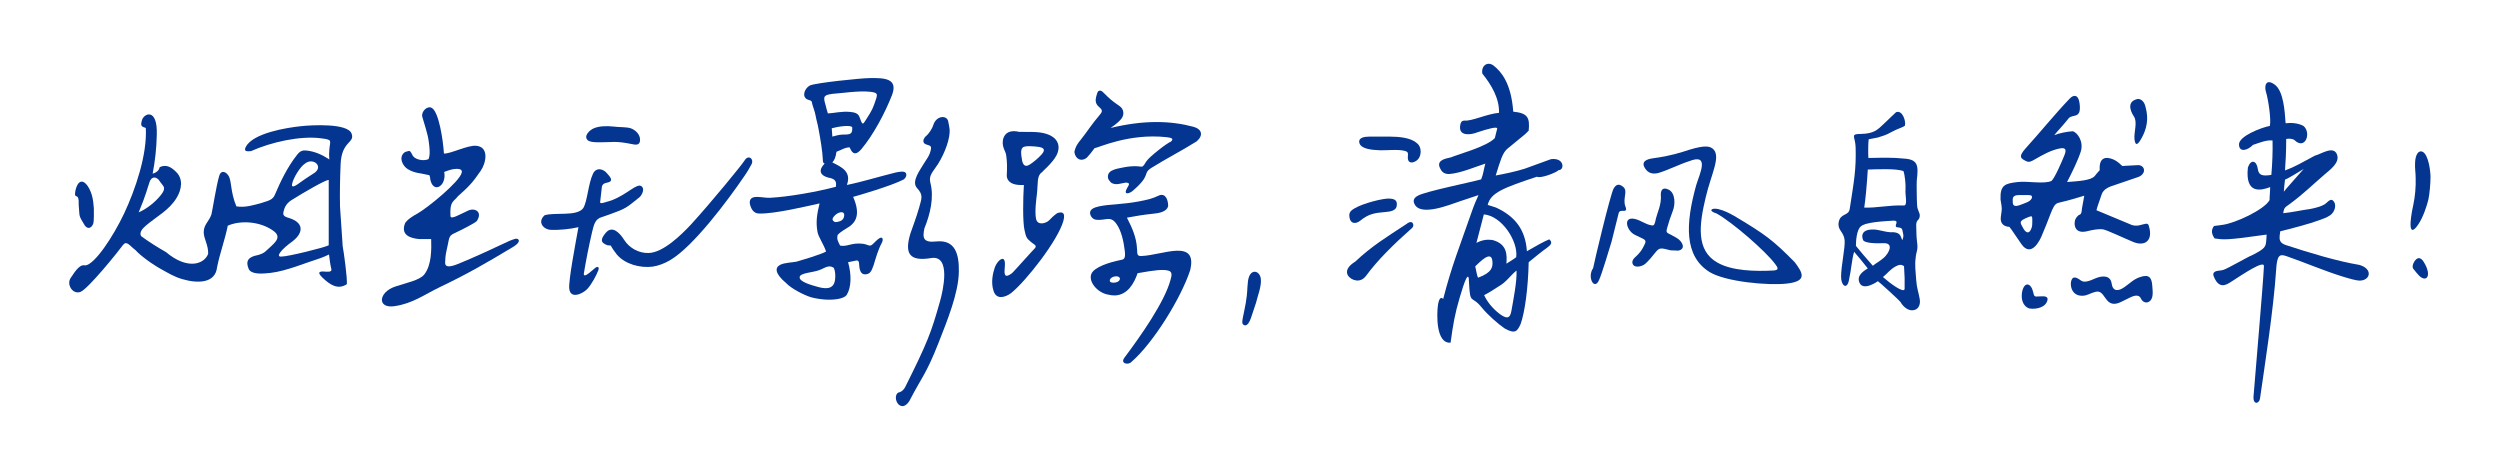
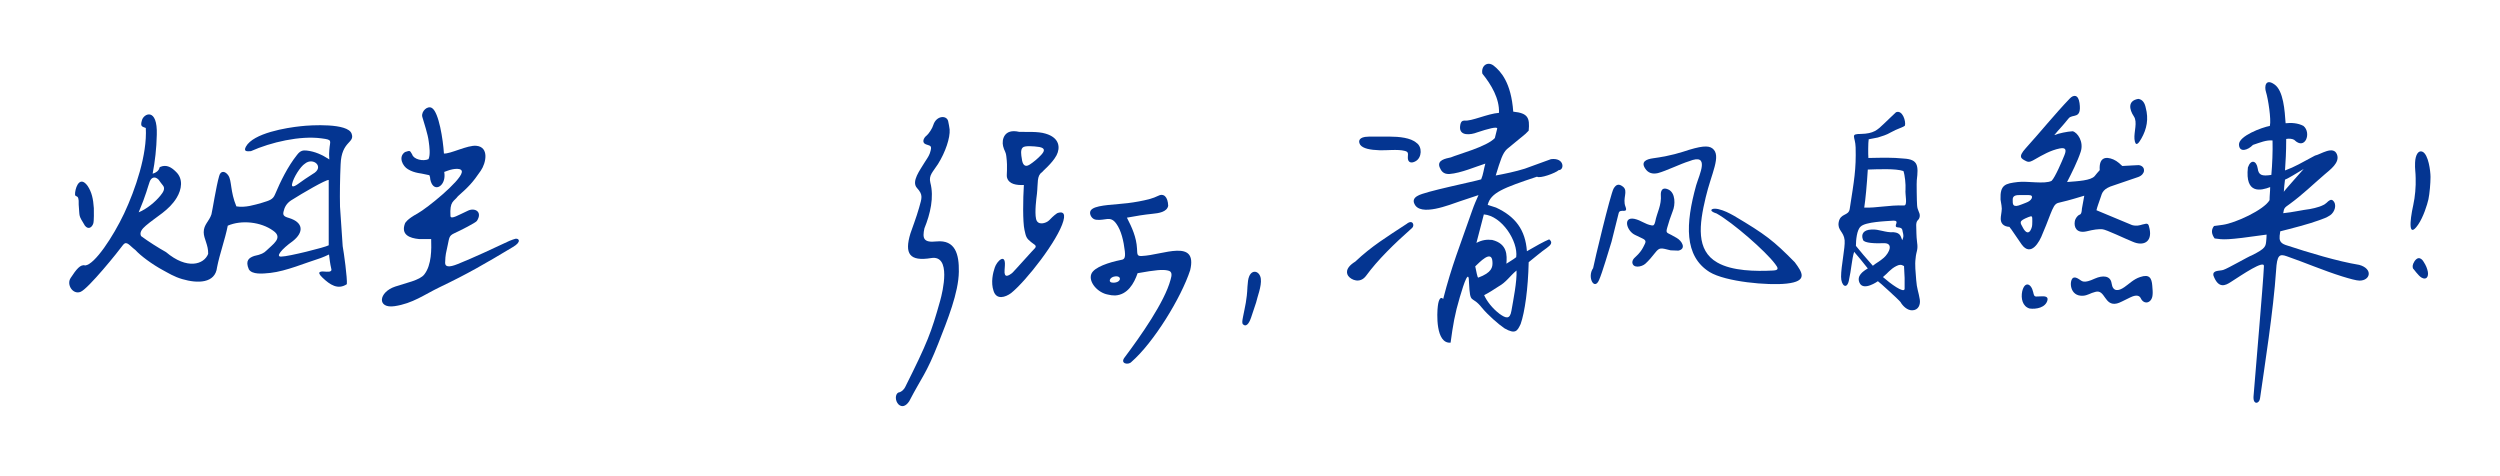
<svg xmlns="http://www.w3.org/2000/svg" version="1.1" id="Слой_1" x="0px" y="0px" viewBox="0 0 841.9 160.3" style="enable-background:new 0 0 841.9 160.3;" xml:space="preserve">
  <style type="text/css">
	.st0{fill-rule:evenodd;clip-rule:evenodd;fill:#043591;}
</style>
  <path class="st0" d="M105.3,58.6c-2.2,1.4-2.9,1.9-5,3.4c-1.7,1.2-2.2,0.9-1.9-0.2c0.4-1.9,2.7-5.7,4.3-6.7  C105.5,52.8,109.5,56.3,105.3,58.6 M46.7,71.5c2.5-5.9,3.1-8.7,3.7-10.3c0.5-1.4,1.7-2,3-0.7c0.5,0.7,1,1.4,1.5,2  c0.8,1,0.1,2.2-0.9,3.4C52.3,68,49.4,70.4,46.7,71.5z M89.7,84.4c-0.8,0.8-1.7,1.3-4.1,1.8c-1.7,0.6-3.1,1.5-1.8,4.5  c1.1,1.8,4.5,1.5,7.3,1.2c5.3-0.6,11.8-3.4,16.9-5c1.6-0.7,1.2-0.4,2.8-1.2c0.2,1.5,0.3,2.9,0.8,5c0.1,0.5-0.3,0.9-1.6,0.8  c-1.9-0.2-3.7-0.2-1.4,2c2.5,2.4,5.2,4.2,8.2,2.2c0.2-1.9-1-10.7-1.4-12.8c-0.3-4.4-0.6-8.9-0.9-13.3c-0.1-4.4,0-9.7,0.2-14.2  c0.3-8.1,4.9-7.1,3.7-10.4c-1.3-3.6-13.6-2.9-17.1-2.5c-4.8,0.5-16,2.3-18.5,6.9c-0.9,1.7,0.4,1.6,1.7,1.5c6.7-3,16.6-5.3,23.8-4.3  c3.9,0.5,2.8,0.7,2.6,3.9c-0.1,0.8-0.1,1.9,0,3.2c-2.4-1.6-4.9-2.7-7.6-3c-1.2-0.1-2.1-0.1-3.3,1.5c-3.1,3.9-5.5,8.8-7.4,13.3  c-0.7,1.7-1.8,2-4.4,2.8c-2.5,0.7-5.6,1.7-8.6,1.2c-2.1-5-1.5-8.6-2.7-10.4c-1-1.5-2.6-1.8-3.1,0.2c-1,3.4-2.3,11.8-2.6,12.9  c-0.8,2.4-2.6,3.4-2.6,6c0,2.2,1.6,4.3,1.5,7.3c-1.4,3.6-7.1,5.4-14.2-0.6c-2.5-1.4-6-3.6-8.4-5.4c-0.6-1.2,0.3-2.4,1.6-3.5  c3.6-3.1,7.8-5.1,10.4-9.4c1.7-2.8,2.3-6.4-0.3-8.8c-1.4-1.4-3.1-2.5-5.2-1.6c-0.1,0.1-0.3,0.1-0.3,0.3c-0.2,1-1.2,1.7-2.3,2  c0.8-4.1,1.3-8.5,1.4-13.1c0.3-9.3-4.4-7.2-5-4.9c-0.7,2.3,0.2,2.1,1.3,2.6c0.5,9-3.5,20.7-7.3,28.8c-3.7,7.8-9.9,17.2-13.1,17.5  c-1.6-0.5-3,1.3-4.9,4.2c-1.5,2.2,0.7,5.7,3.3,4.7S40,84.5,41.5,82.4c1.2-1.4,2.1,0.3,4.1,1.8c1.7,1.9,5.6,4.8,9.3,6.8  c1.7,0.9,3.7,2.2,6.5,3c5.1,1.5,11.1,1.5,11.7-4c0.9-4.6,2.7-9.4,3.6-14c4.6-2,11.2-1.3,15.3,1.7C95.5,80.1,91.8,82.3,89.7,84.4z   M98.6,81.2c3.8-3,3.6-6.3-1.3-7.8c-1.8-0.5-2.1-1-1.8-2.2c0.3-1.4,1-2.7,2.5-3.7c4.1-2.6,11.7-7,12.7-6.9c0,7.3,0,14.7,0,22  c-1.2,0.7-13.6,3.8-15.9,3.8C92.6,86.6,94.8,83.9,98.6,81.2z" />
  <path class="st0" d="M504.6,96.5c2.7-1.5,3.8-3.5,6.1-5.4c0.2,3.6-1.1,10-1.7,13.5c-0.5,3.1-1.9,2.6-4,1.1c-2.5-1.9-4.3-4.3-5.2-6.3  C501.9,98.3,502.7,97.7,504.6,96.5 M502.5,80.8c-1.8-0.2-3.4,0-5.3,1l2.5-9.6c6.1,0.5,11.6,9.1,10.9,14.4c-1.1,0.9-2.3,1.5-3.3,2.2  C507.5,86,507.7,82.1,502.5,80.8z M473.7,75.4c-6.7,4.4-11.8,7.5-17.3,12.7c-3.9,2.4-2.7,4.4-2.3,4.9c0.9,1.2,3.9,2.7,6-0.2  c3.8-5.2,9.4-10.7,15.4-16C476.5,76,475.8,73.7,473.7,75.4z M506.7,110.6c3.7,2.1,4.3,0.8,5.4-1.5c1.4-4,2.5-11.9,2.7-20.8  c1.9-1.5,4.2-3.5,6.1-4.8c1.4-1,2.1-1.9,0.8-2.9c-1.7,0.7-4.6,2.3-7.5,4c-0.5-7.2-3.9-11.7-10.4-14.7L501,69c1-4.1,5.2-5.7,16.6-9.5  c1,0.7,6.2-1.2,7.3-2.2c2,0,2-4.3-2.6-3.7c0,0-7.9,2.9-8.8,3.2c-3.2,1-6.6,1.7-9.8,2.3c1.6-5.2,2.3-7.5,3.8-8.9l6.2-5.1l1.1-1.1  c0.4-4.3-0.2-5.9-5.2-6.4c-0.7-9.8-4.2-13.6-6.6-15.5c-2.1-1.6-4.3,0.1-3.8,2.7c3,3.7,5.8,8.4,5.6,13.2c-3.9,0.3-9.3,2.9-11.6,2.6  c-0.3,0.1-1.3-0.2-1.5,1.9c-0.4,3.5,3.7,2.9,5.7,2.1c3.6-1.2,6.9-2.1,6.8-1.3l-0.8,3.2c-2.7,2.9-12.5,5.5-14.8,6.5  c-1.8,0.4-4.7,0.9-3.8,3.3c0.5,1.2,1.2,2.4,3.3,2.3c3.9-0.3,8.9-2.5,12.1-3.5c-0.5,1.7-0.7,3.7-1.4,5.3c-2.6,0.8-19,4.1-21.3,5.5  c-1.6,0.8-1.6,1.9-1.2,2.7c1.9,4.5,12,0.3,15.3-0.8l6.3-2.1c-0.8,1.8-1.4,3.1-2.2,5.4c-4.1,11.8-6.8,18.3-9.7,29.6  c-0.7-0.9-1.5-0.2-1.8,2.4c-0.3,2.3-0.8,12.7,4.3,12.3c0.8-5.9,1.4-9.6,3.1-15.3c1.5-5.1,3.1-9.7,3.1-4.9c0.4,7.8,0.8,3.9,4.4,8.5  C501,106,504.6,109.2,506.7,110.6z M497.8,93.5c-0.3-0.1-0.6-2-1-3.8c1.3-1.2,5.6-5.9,5.8-1.5C502.7,90,502.4,91.8,497.8,93.5z" />
-   <path class="st0" d="M281.2,74.8c-0.7-0.4-1.5-0.9,0.1-2.4c1.4-1.3,3.7-1.5,2.8,1C283.7,74.4,282.3,74.8,281.2,74.8 M280.3,46  c-0.1-0.9-0.1-1.9-0.2-2.8c1.7-0.5,6.5-1.3,6.9-0.3c0.1,2-0.5,2.3-2,2.4C282.8,45.3,282.6,45.4,280.3,46z M291.7,40.2  c-0.9,1.4-1,1.7-1.5,1.1c-1-2-0.5-3.3-3.8-3.6c-2.9-0.3-5.5,0.4-7.6,0.5c-0.3-1-0.6-1.9-0.8-2.9c-1-3.1-0.3-3.3,2.4-3.7  c3.1-0.2,8.6-1.1,12.6-0.7c2.5,0.3,2.5,0.7,2.1,2.2C293.9,36.7,293.8,36.9,291.7,40.2z M287.3,66.3c1.2-0.3,13.2-3.8,17.1-5.9  c1.1-1,0.9-1.9,0.5-2.3c-0.6-0.5-1.9-0.3-3.3,0c-5.3,1.3-11.5,3.2-16.4,4.2c1.6-4.5-1.7-6-4.9-7.6c0.7-0.8,1.1-1.6,1.4-3.6  c2-0.7,2.3-1.3,4.4-1.5c0.6,1.3,1.5,3.5,4,0.6c4.1-4.9,8-12.3,10.3-18.2c2.1-5.6-2.5-5.8-7.6-5.7c-2.7,0-18.3,1.6-20.1,2.5  c-1.9,1.1-2.7,3.8-0.8,4.7c1,0.4,1.5,0.2,1.6,1.4c0.3,1.2,0.9,2.5,1.2,4.2c0.3,1.7,0.7,2.7,1,4.6c0.5,2.7,1.3,7.2,1.4,10.1  c0,0.7,0.1,1.1,0.6,1.3c-1.9,1.9-2.2,4.1,2.1,4.9c1.8,0.5,1.9,1.6,1.7,2.9c-6.8,1.8-16.2,3.4-22.1,3.7c-2.5,0.2-7.2-1.6-6.9,1.9  c0.3,1.5,1.1,3.4,3.1,3.4c5.1,0.2,16.3-2.5,20.4-3.4c-0.9,3.7-1.3,6.2-0.7,9.6c0.3,1.7,2,4,2.9,6.6c-1.6,1-9.9,3.4-9.9,3.4  c-1.3,0.3-4.1,0.3-5.6,1.1c-1.7,0.9-1.9,2.8,2,6.1c1.8,1.9,5.9,4,8.4,4.8c1.4,0.4,3.5,0.7,5,0.8c1.8,0.1,6.1,0,7.1-1.7  c1.5-2.5,1.6-6.7,0.4-10.9c0.8-0.2,2.1-0.4,2.9-0.6c0.6,0,0.8,0.5,0.8,1.1c0.1,1.4,0.2,4.1,2.7,3.5c0.8-0.2,1.4-0.6,2.2-3  c0.8-2.6,1.5-5.2,2.8-7.6c0.6-1.2,0.2-2.5-1.5-1c-1,0.8-1.6,1.8-2.4,2c-0.5,0.1-1.2-0.4-2.4-0.6c-4-0.5-5.3,1.1-7.8,0.6  c-0.7-1.5-1.2-2.1-0.8-3.6c1.2-1.3,2.8-2,4.2-3C288.1,74.7,289.9,72.2,287.3,66.3z M275.8,91c2-0.7,3.2-2,5-0.8  c0.5,1.1,0.6,2.7,0.4,4.1c-0.5,3.4-3.5,3-6.2,2.2c-1.4-0.4-6-1.6-5.7-3.2C269.4,91.9,273.6,91.8,275.8,91z" />
  <path class="st0" d="M769.5,57.4c0.2-3.1,0.4-6,0.4-10.6c0.8-0.2,2.1-0.1,2.7,0.3c3.7,3.7,5.9-2.4,3.1-4.7c-1.9-1-4.1-1.1-6-0.9  c-0.3-4.2-0.7-11-3.8-13.1c-3-2.1-3.4,0.8-2.8,2.6c0.7,2.2,1.8,9.2,1.3,11.4c-2.7,0.5-10.5,3.4-10.4,6.3c0.1,2.8,3,1.9,4.7,0.1  c2.4-0.8,4.5-1.7,6.6-1.5c0.1,3.7-0.1,8.2-0.4,11.6c-3.2,0.5-4.3,0.1-4.6-2.2c-0.4-2.6-2.3-3.2-3.3-0.3c-1,9.1,4.4,7.8,7.5,6.6  c0,1.5-0.2,2.9-0.2,4.4c-1.9,3.3-11.5,7.7-15.7,8.3c-1,0.1-2,0.3-3,0.4c-1.1,1.4-0.8,2.8,0.2,4.2c3,0.4,3.5,0.7,17.5-1.3  c0,1-0.1,1.5-0.1,1.8c-0.2,2.2-0.1,2.8-4.9,5.2c-1,0.3-8,4.4-9.6,4.9c-1.2,0.4-3.7,0-3.3,1.9c1.7,4.6,4.1,3.3,5.8,2.2  c3.9-2.5,11.5-7.7,11.2-5.3c-0.3,6.5-2.8,34.7-3.5,43.8c-0.2,3,2,2.5,2.2,0.6c1.5-10.6,4.5-29.5,5.4-43c0.3-5.2,1.1-5.7,3.6-4.8  c5.8,2,12.3,4.8,18.7,6.8c2.6,0.8,4.8,1.4,5.8,1.4c3.7,0,4.6-4-0.1-5.3c-7.3-1.2-16.9-4.1-24.8-6.7c-2-0.7-2.1-1.8-2-3.1  c0.1-0.7,0.1-0.7,0.2-1.5c3.6-0.9,9.8-2.5,13-3.7c1.4-0.5,2.6-0.9,3.8-1.7c1.6-1.1,2.4-3.7,0.9-5c-0.6-0.5-1.3,0-2.1,0.8  c-1.2,1.1-3.5,1.7-5.6,2.1c-2.5,0.3-5.9,1.1-9,1.4c0.3-1.7,0.3-1.8,2.2-3.1c4.5-3.3,7.6-6.4,11.8-10c1.7-1.5,5.2-3.9,4.1-6.7  c-1.2-3.1-5.5,0-7.4,0.4C774.9,54.9,772.8,56.2,769.5,57.4 M769.1,64.6c0.1-1.2,0.2-2.9,0.4-4.1c1.4-0.6,3.8-2.1,6.3-3.6  C775.9,56.8,768.9,64.6,769.1,64.6z" />
  <path class="st0" d="M634.4,86.8c-1.5,1.3-2.5,1.7-3.7,2.7c-2.9-3.3-3.6-4.1-5.7-6.7c0-1.9,0.3-5.4,1.6-6.5c1.6-1.6,8.4-1.8,11.1-2  c1,0,1.1,0.4,0.9,1c-0.9,2.3,1.9,0.3,2.1,2.5c0.4,1.6,0.4,1.9-0.1,3.1c-0.5-1-0.4-2.5-2.9-2.7c-2.8,0.2-4.9-1.1-7.5-0.9  c-2.6,0.1-3.6,1.5-2.8,3.5c0.4,1.1,4.3,1.2,6.8,1.1C637.9,81.7,636.2,85.2,634.4,86.8 M629.2,53.2c-0.1-1.2-0.1-5.2,0.1-6.3  c0.7-0.1,2.5-0.5,3.1-0.6c1.3-0.4,3-0.9,4.3-1.7c2.3-1.3,4.2-1.7,4.8-2.3c0.4-1.4-0.8-5.4-3-4.5c-0.2,0.1-3.4,3.3-4.1,3.9  c-2.2,2.1-3.4,3.3-7.7,3.4c-3.8,0-1.9,0.8-1.8,4.5c0.2,7.5-0.5,11.1-2,20.8c-0.4,2.4-3.1,1.3-3.7,4.4c-0.5,2.8,1.7,3.1,2,6.1  c0.2,2.6-1.2,8.6-1.2,12.3c0,3,1.9,4.4,2.6,1.4c0.9-4,1-7.3,1.8-9.8c1.5,1.8,2.6,3,4.6,5.6c-1.7,1-3.8,2.5-2.8,4.8  c1.3,3,6.2-0.5,6.2-0.5c0.2,0,7.4,6.6,7.6,7c0.8,1.4,2.3,2.8,3.9,2.8c2.2,0,2.9-2,2.6-3.7c-0.4-2.5-1-3.6-1.2-6.5  c-0.2-2.7-0.5-5.1-0.2-7.3c0.2-2.5,0.9-2.7,0.5-5.4c-0.3-2.4-0.2-3.6-0.3-5.9c0.1-1.9,1-1.3,1.2-2.9c0.1-1.3-0.8-1.8-0.9-3.7  c-0.1-1-0.2-7.9-0.1-8.4c0.6-5,0.4-7-4.3-7.3C637,53,634.4,53.1,629.2,53.2z M641.2,69.2c-5-0.2-9.4,0.9-13.4,0.7  c0.4-2.5,0.9-7.8,1.2-12.8c3.3-0.1,9.5-0.4,12,0.5c0.5,1.4,0.8,4.5,0.7,6.2C641.5,65.5,642.5,69.2,641.2,69.2z M634.1,93.3  c1.5-1.2,2.5-2.7,4.5-3.7c1-0.5,1.6-0.6,2.6,0c0.1,1.3,0.1,2.7,0.2,4c0,1.2,0,2.5,0,3.7C641.2,98.9,636.6,95.5,634.1,93.3z" />
  <path class="st0" d="M144.4,47.8c0.2,1.5,0.6,4.3-0.1,5.8c-1.8,0.8-5,0.1-5.5-1.6c-0.8-1.3-0.6-1.4-2.4-0.8c-2.4,1.6-0.8,4.8,1,5.8  c2.3,1.4,4.4,1.3,7.2,2c0.2,0.5,0.3,0.9,0.3,1.4c0.9,4.5,4.7,2.7,4.8-1.1c0-0.4,0-0.9-0.1-1.4l1.1-0.4c2.1-0.8,5.2-1.1,4.8,0.6  c-0.6,3-11.5,11.9-14.9,13.8c-3.5,1.9-4.1,3.1-4.2,3.3c-1.5,3.9,1.6,5,4.7,5.3h4.1c0.1,3.3,0.2,8.7-2.3,11.9c-1.5,2-6.3,2.9-9.8,4.1  c-5.7,1.9-6.2,7.5-0.2,6.6c6.1-0.9,10-3.9,15.2-6.4c9.4-4.5,15.1-7.8,24.6-13.5c3.1-1.8,2-3,0.9-2.8c-0.5,0.1-1.2,0.4-2,0.7  c-5.1,2.4-12.4,5.8-17.4,7.8c-3.2,1.3-4.3,0.9-4.3-0.4c0.1-3.1,0.3-3.1,0.9-6.1c0.5-2.3,0.4-3,2.1-3.8c2.2-1,7.3-3.6,7.7-4.2  c2-3.1-0.7-4.5-2.9-3.5c-3.3,1.5-5.8,3.1-6,1.9c-0.3-5.2,1.1-4.8,2.5-6.7c3.6-3.2,4.9-4.5,7.7-8.6c1.8-2.6,2.9-8-1.5-8.4  c-2.9-0.3-8.8,2.8-10.9,2.6c-0.3-4.7-1.7-13.8-4-15.3c-1.5-1-3.7,1.1-3.3,2.9C142.8,41.5,144.1,45.1,144.4,47.8" />
  <path class="st0" d="M400.8,91c2.6-10.8-9.3-5.1-16.2-4.8c-1.7,0.1-1.6-0.4-1.7-2.5c-0.2-3.8-1.7-7.1-3.4-10.4  c3.2-0.6,5.7-1,8.6-1.3c2.1-0.2,4.9-0.6,5.3-2.7c-0.1-3-1.5-4.4-3.5-3.3c-2.8,1.5-9.9,2.5-13.1,2.7c-2.4,0.2-4.9,0.4-6.7,0.8  c-1.8,0.4-2.9,1-3,2c-0.1,0.9,0.6,2.3,2,2.5c3.1,0.4,4.8-1.5,6.8,1.3c1.7,2.3,2.5,5.9,2.9,9.3c0.3,2.7-0.4,2.8-1.6,3  c-3.4,0.7-8.8,2.3-9.7,4.7c-1,2.7,2.2,6.3,5.6,6.9c0.8,0.2,1.5,0.3,2.4,0.3c4.2-0.2,6.4-4,7.6-7.5c6.1-1.1,8.5-1.3,10.2-0.9  c1.6,0.3,1.3,1.7,0.9,3.1c-2,7.5-10.1,19-15.5,26.2c-1.6,2.1,1.3,2.6,2.3,1.5C388.5,115.4,397.8,100.2,400.8,91 M374.9,95.2  c-2,0-1.2-1.9,0.5-2.1C377.9,92.7,377.7,95.2,374.9,95.2z" />
  <path class="st0" d="M559.3,65.5c0.3,3.7-1.3,6-1.9,9.2c-0.3,1.2-0.6,1.3-1.2,1.2c-2.3-0.4-3.5-1.7-5.8-2.2c-4-0.8-2.6,4.1,0.2,5.4  c0.8,0.4,1.7,0.8,2.5,1.2c1.5,0.7,1.1,1.3,0.5,2.5c-0.5,1-0.9,1.7-1.9,2.8c-1,1.1-1.9,1.5-2,2.7c0.1,2.2,3.2,1.6,4.4,0.5  s2.2-2.3,3.3-3.7c1.5-1.9,1.9-1.6,5.2-0.8c0.9,0,1.8,0.1,2.6,0.1c2.8-0.6,1.2-3.3-0.6-4.3c-0.9-0.5-1.1-0.6-1.8-1  c-1.5-0.8-1.9-0.6-1.3-2.6c0.4-1.5,1-3.3,1.8-5.4c0.9-2.1,1-6.2-1.5-7.3C559.1,62.6,559.3,65.5,559.3,65.5 M536.5,90.3  c-2.1,3,0.4,7.7,2,4c1.1-2.5,3.2-9.7,4.2-12.9c0.8-3.2,1.6-6.4,2.4-9.6c0.4-1.8,3.3,0.4,2.3-2.2c-1.1-2.8,1-5.2-0.8-6.7  c-1.4-1.1-2.3-0.9-3.2,0.6C542.3,65.5,536.9,88.1,536.5,90.3z M568.8,54.3c7.2-2.9,3.5,4.4,2.4,8.1c-3.6,13-4.1,23.8,4.5,29.2  c5.4,3.3,19.7,4.6,26,3.9c7.2-0.8,5.3-3.7,2.7-7.2c-7.2-7.3-9.8-9.3-20.4-15.6c-1.8-1-3.3-1.8-5.4-2.3c-2.3-0.5-3.5,0.6-0.5,1.5  c5.5,3.1,16.5,12.7,19.7,17c0.9,1.2,1.5,2.1-0.7,2.2c-5.8,0.3-13.8,0.2-18.8-2.7c-7.2-4.1-6.1-12.7-3.9-21.9  c1.9-8.1,5.4-14.1,2.3-16.5c-1.4-1.1-3.9-0.9-9.9,1.1c-3.7,1.2-7.8,1.9-10.1,2.2c-2.2,0.3-4.2,1.1-2.7,3.4c1,1.6,2.5,2,4.3,1.6  C561,57.6,566.1,55.1,568.8,54.3z" />
  <path class="st0" d="M314.3,42.1c-0.3,1.1-1.5,2.9-2.2,3.5c-1.2,0.9-1.7,2.5-0.3,3c1.5,0.6,2.3,0.2,1.3,3.1  c-0.4,1.1-1.2,2.1-1.8,3.1c-1.4,2.4-4.5,6.3-2.5,8.5c2.2,2.4,1.6,3.4,0.7,6.7c-0.9,3.2-2.3,6.8-2.9,8.6c-2.1,6.9-0.3,9.5,7,8.3  c6.8-1.1,3.9,11.2,3,14.4c-3,10.7-4.2,13.9-11.8,29.1c-0.3,0.6-1.1,1.6-2.3,1.8c-1.1,0.6-1.1,2.8,0.1,4c1.1,1,2.4,0.7,3.6-1.1  c4.2-8.1,5.7-9.1,9.8-19.5c3.1-7.9,6.8-17,6.9-24.1c0.1-5.9-1.2-10.8-7.5-10.2c-4.5,0.5-4.8-1.1-4.1-4.4c2-4.9,3.3-10.5,2-15.4  c-0.6-2.5,0.8-3.5,2.6-6.3c2.5-4,4.1-8.8,3.9-11.6c-0.1-0.7-0.3-2-0.5-2.8C318.8,38.7,315.3,38.9,314.3,42.1" />
  <path class="st0" d="M340.9,91.9c-1.4,1.1-2.8,1.8-2.6-0.9c0-0.5,0.1-1,0.1-1.5c0.3-4.4-2.7-1.6-3.4,0.6c-0.6,1.7-1.4,5-0.4,7.9  c1,3.1,4,2.1,5.9,0.7c5.1-4.1,15.8-17.8,17.6-24.3c0.9-3.2-0.8-3.1-2.1-2.6c-1.3,0.9-2.1,1.8-2.7,2.4c-1,1-3.9,1.9-4.4-0.5  c-0.5-2.3,0.1-6.9,0.3-8.4c0.4-3.7-0.1-6.1,1.7-7.3c0.1-0.3,3.4-2.9,4.9-5.7c1.3-2.5,1.1-5.9-3.7-7.3c-2.6-0.8-6.2-0.5-8.9-0.6  c-5.1-1.2-5.9,2.7-5.4,4.8c0.4,1.7,0.9,1.7,1.1,3.5c0.5,3.9,0,6.1,0.2,7c0.6,2.4,3.3,2.7,5.7,2.6c-0.3,4.8-0.4,12.4,0.2,15.1  c0.5,2.3,0.6,2.8,2.2,4.1c1.1,0.9,2,1.1,1.4,2C348.5,83.5,341.1,91.8,340.9,91.9 M344.1,53.4c-0.2-1.1-0.5-3,0.3-3.7  c0.6-0.7,3.6-0.5,5.6-0.2c2.1,0.4,1.8,1.4,0.6,2.7c-1.1,1.2-2.7,2.5-3.8,3.2C345,56.6,344.3,55.2,344.1,53.4z" />
-   <path class="st0" d="M364,47c-0.9,1.1-1.8,2.2-2.2,4.2c0.4,2.6,2.5,3.3,4.2,1.9c0.6-0.6,1.9-2.2,2.6-3.2c1.2-0.1,11.6-5.1,24.3-3.7  c1.9,0.2,2.4,0.6,1.4,1.5c-1.2,0.4-7.3,5.1-8.3,6.7c-2,3.3-0.5,0.6-7.8,2c-2.6,0.5-5.7,1-5,3.8c0.1,0.3,0.8,1.2,1.1,1.4  c1.6,0.9,3.2,0.1,4.8-0.1c1.7,0,1,0.9,0.6,1.6c-1.5,2.4,0.1,2.4,1.6,1.3c6.7-5.7,3.2-5.8,6.5-7.9c4.6-2.9,10.3-5.8,15.2-8.9  c2.3-2,1.8-4.1-1.1-4.9c-7.4-2-16.4-2.4-27.9,0.4c0.2-0.2,2.4-1.5,3.7-3.2c0.9-1.2,0.9-3.1-0.7-4.2c-1-0.7-1.6-1.1-2.1-1.5  c-1.4-1.1-2.2-1.9-3.5-3.2c-0.7-0.7-1.5-0.6-1.8,0.1c-0.4,1.1-0.5,1.6-0.6,2.3c-0.1,1.2,0.3,2,1.4,2.9c1,0.8,0.7,1.5,0.1,2.2  C367.2,42.4,366.6,43.7,364,47" />
-   <path class="st0" d="M218.4,85.2c-3.2,0.1-6.4-1.6-8.2-4.4c-1.5-2.4-4-5-6.2-2.4c-1.6,1.9-2.1,3.3,0.6,4.2l1.1,0.1  c0.4,0.8,1.2,2,2.1,3.1c2.8,3.2,7.8,4.5,11.9,4c2.1-0.3,4.1-1.1,6-2.2c7.8-4.6,19.4-20.1,24.9-28.2c1-1.4,1.8-2.8,2.5-4.1  c0.9-1.8-1.1-3.4-2.4-1.2c-0.7,1.2-10.8,13.6-18,21.5C229.6,78.9,223.4,85.1,218.4,85.2 M212.4,43.2c-1.6-0.5-3.7-0.3-6-0.6  c-1.9-0.2-4.6-0.2-6.4,0.6c-1.3,0.5-3.7,2.6-2,4.1c0.5,0.4,1.9,0.6,2.8,0.6c6,0.1,6-0.6,12.4,0.7c1.4,0.3,2.6,0.1,2.3-2.1  C215.2,44.9,213.8,43.7,212.4,43.2z M185.6,77.4c2.7,0.1,6.2-0.2,9.2-0.9c-1,5.5-3.4,18.1-3.1,20.7c0.4,3.7,4.5,1.7,6,0.2  c1.6-1.7,3.2-4.8,3.8-6.4c0.3-0.7,0.1-1.9-1.5-0.4c-2.6,2.3-3.4,2.6-3.4,1.6c0.8-4.8,1.6-8.9,2.8-14.1c0.6-2.4,1-4.4,3.3-5  c0.9-0.3,1.8-0.6,2.6-0.9c5.6-2,5.6-2.2,10.2-5.9c1.2-1.3,1.7-3.5-0.1-3.8c-2,0-5.6,4.1-11.2,5.5c-0.4,0.1-2.2,0.8-2.1,0.1  c0.2-1.8,0.4-3.5,0.6-5.3c0.2-0.4,0.2-1,1.8-1.3c2-0.4,1.4-1.5,0.1-2.9c-1.3-1.8-3.8-2.4-4.9-0.1c-1.6,3.3-1.9,9.4-3.3,11.6  c-2.1,2.9-9.6,1.3-13,2.4C180.8,74.8,183.1,77.4,185.6,77.4z" />
  <path class="st0" d="M477,48.1c-1.9-1.7-5.8-2.1-9.1-2.1c-1.9,0-3.8,0-5.7,0c-0.8,0-1.7,0-2.5,0.1c-2.4,0.4-2.2,1.8-1.6,2.7  c0.9,1.2,3.3,1.7,6.5,1.8c2,0.1,6.2-0.4,8.4,0.2c1.3,0.3,1.2,0.8,1.1,2.1c-0.1,1.9,1.2,2.2,2.6,1.4C478.9,53.1,479,49.4,477,48.1" />
  <path class="st0" d="M25.3,64.8c-0.3,2.5,1.4-0.3,1.2,4.1c0.4,4.4-0.2,3.3,2.1,7.1c1.2,1.5,2.4,0.5,2.8-0.7c0.3-0.8,0.2-4.3,0.2-5.2  c-0.2-3.1-0.7-5.4-2.1-7.5C27.1,59.3,25.6,62.4,25.3,64.8" />
  <path class="st0" d="M423,101.9c0.4-1.9,1.9-5.5,1.6-8s-2.8-3.4-3.9-0.9c-0.4,0.9-0.5,2.1-0.6,3.5c-0.2,4.6-0.8,6.6-1.5,10.2  c-0.3,1.5-0.4,2.3,0.1,2.6c1.3,1.1,2.3-1.4,2.6-2.3L423,101.9z" />
-   <path class="st0" d="M466.5,71.4c1.7-0.1,3.5-0.5,3.8-1.8c0.6-2.7-1.5-2.8-3.4-2.7C464,67.2,457.1,69,455,71c-0.4,0.4-0.7,1-0.6,1.8  c0.2,2.6,2.1,2.8,3.7,1.5C460.9,72,463,71.7,466.5,71.4" />
  <path class="st0" d="M681.8,65.7c0.5,0,0.9,0,1.4,0c0.9,0,1.3,0.3,1,1.1c-0.3,0.6-0.9,1.1-2,1.5s-1.7,0.7-2.4,0.9  c-2.1,0.6-2-0.6-2-2c0-1,0.6-1.5,2.1-1.5C680.5,65.7,681.2,65.7,681.8,65.7 M696.6,39.9c1.3-1.7,4.5,0.5,3.7-5.2  c-0.4-2.9-2-2.9-3.3-1.5c-4.9,5.1-9.9,11.3-14.8,16.7c-2.7,3-1.6,3.5,0.2,4.4c1,0.5,1.9-0.1,2.8-0.6c2.6-1.5,5.4-3.1,8.4-3.7  c2.4-0.5,2.2,0.8,1.6,2.3c-0.8,2-3.1,7.4-4.3,8.6c-2.3,1.2-8.2,0-11.4,0.4c-4.2,0.5-6,0.9-5.8,5.9c0.6,3.6,0.5,2.7,0.1,5.8  c-0.3,2.3,1,3.3,2.9,3.4c0.2,0.3,0.4,0.6,0.6,0.8c0.4,0.6,3.4,5,3.5,5.1c3.1,4.3,6-0.7,7.1-3.7c0.6-1.3,1.6-3.9,2.6-6.5  c0.9-2.2,1.4-3.5,2.7-3.8c4.7-1.1,6.2-1.7,8.7-2.4c-0.2,1.3-0.6,3.1-0.8,4.4c-0.1,2-0.6,1.9-1,2.1c-0.3,0.2-1.2,0.9-1.4,2.2  c-0.3,1.8,0.5,4.1,4,3.3c2.4-0.6,4-0.8,5.3-0.7c1.3,0.1,7.9,3.3,10.2,4.2c3.6,1.6,6.6,0.1,5.7-4.3c-0.4-1.9-0.5-2-2.4-1.5  c-1,0.3-2,0.6-3.5,0.2c-4-1.7-8-3.3-12-5c0.3-1.3,0.7-2.2,1.4-4.3c0.5-1.6,0.8-3,4.5-4.1c0.2-0.1,5.5-1.9,8.2-2.8  c2.4-0.9,2.5-3.3,0.6-3.9c-0.5-0.2-1.1,0-2.4,0c-1.2,0.1-2.4,0.1-3.6,0.2c-0.7-0.6-1.6-1.6-3-2.2c-2.6-1.1-4.9-0.7-4.6,3.6  c-0.6,0.7-1.2,1.3-1.7,2c-1.3,1.5-5.5,1.7-9.3,2c1.5-2.9,3.6-7.1,4.6-10.2c1.1-3.4-1.1-6.5-2.7-6.9c-1.9,0.1-4.7,0.7-6.2,1.3  C693.6,43.3,694.1,43,696.6,39.9z M712.9,102.2c0.9-0.2,2.1-0.9,4.6-2.1c2.3-1.1,3.1-0.3,3.4,0.3c1.1,2.4,3.8,1.7,4-1.1  c0.1-0.8,0-1.8-0.1-3.1c-0.2-2.5-0.9-4-4.1-2.9c-2.2,0.7-3.8,2.4-5.3,3.4c-2,1.4-3.9,1.6-4.3-1.3c-0.4-2.7-3.1-2.7-5.6-1.6  c-3.9,1.8-4.3,0.9-5.4,0.2c-0.9-0.6-1.6-0.7-2-0.4c-1.3,0.9-1.2,6.2,3.3,6c1.7-0.1,2.5-0.9,4.2-1.3  C709,97.3,708.6,103.2,712.9,102.2z M683.5,103.9c2.2,0.3,5.4-0.3,6-2.8c0.3-1.2-0.8-1.4-2.2-1.3c-2,0-2.2,0.5-2.6-1.4  c-0.7-3.1-2.9-3.7-3.7-0.3C680.5,100.5,681.1,103.2,683.5,103.9z M720.1,33.3c-3.6,0.6-3.1,3.5-1.5,5.9c1.3,1.9,0,5.2,0.2,7.6  c0.3,2.9,1.4,1.5,2.3-0.1c1.9-3.3,2.5-6.7,1.5-10.4C722.3,34.8,721.6,33.5,720.1,33.3z M681.3,76.8c-1-1.9-1.7-2.3,1.8-3.7  c1.3-0.5,1.3-0.4,1.3,1.4c0,0.8,0,1.7-0.3,2.4C683.3,79.1,682.1,78.3,681.3,76.8z" />
  <path class="st0" d="M814.3,75.7c1.8-2.6,3.1-6.8,3.5-8.6c0.4-1.9,0.7-5.4,0.7-7.5c0-2-0.7-7.6-2.7-8.5c-1.3-0.6-2.4,0.9-2.5,3.7  c-0.1,2.1,0.2,3.3,0.2,5.2c0.1,2.8-0.2,6.3-0.8,9C811.4,74.9,811.1,80.3,814.3,75.7" />
  <path class="st0" d="M815.5,93.5c1.6,0.9,2.4-0.3,2.1-2c-0.2-1-0.6-2.1-1.4-3.3c0,0-1.4-2.7-3.1-0.2c-0.7,1.1-0.7,1.8-0.5,2.4  C812.7,90.4,814.4,92.9,815.5,93.5" />
</svg>